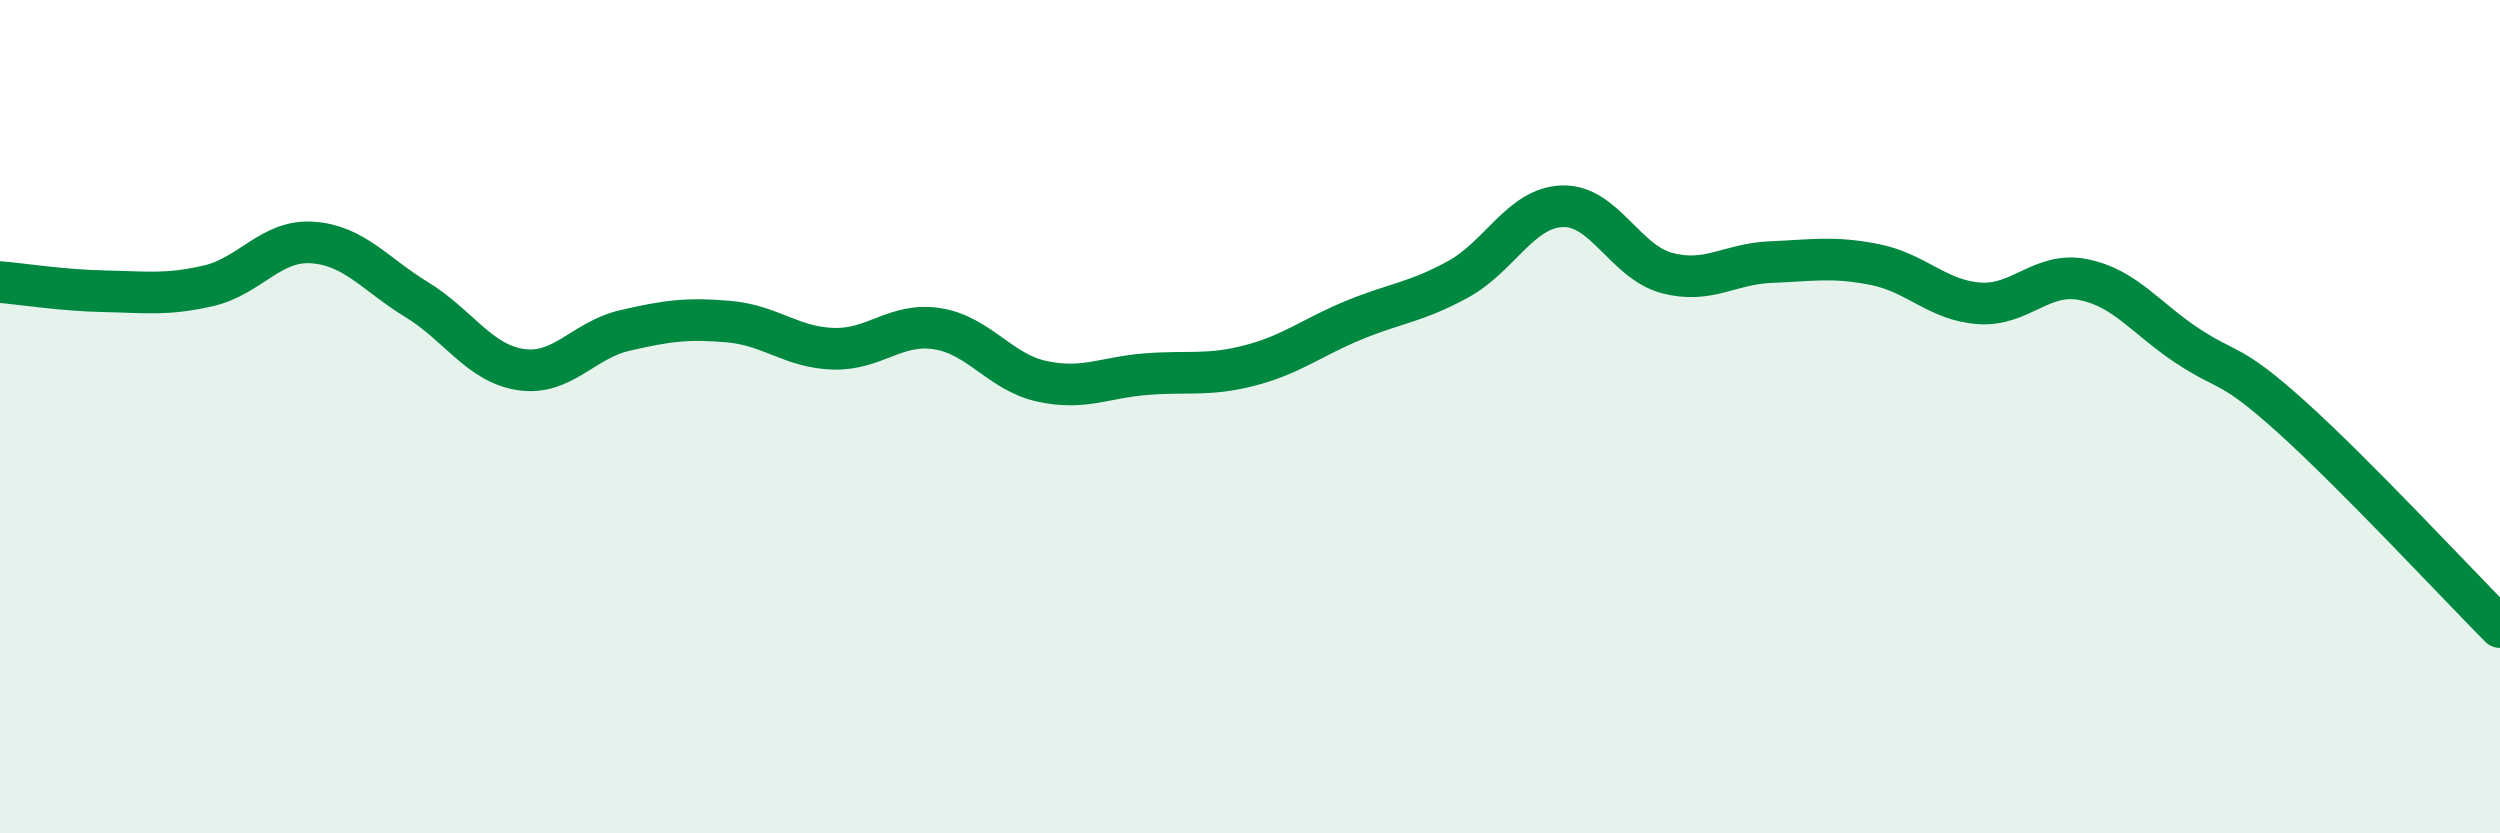
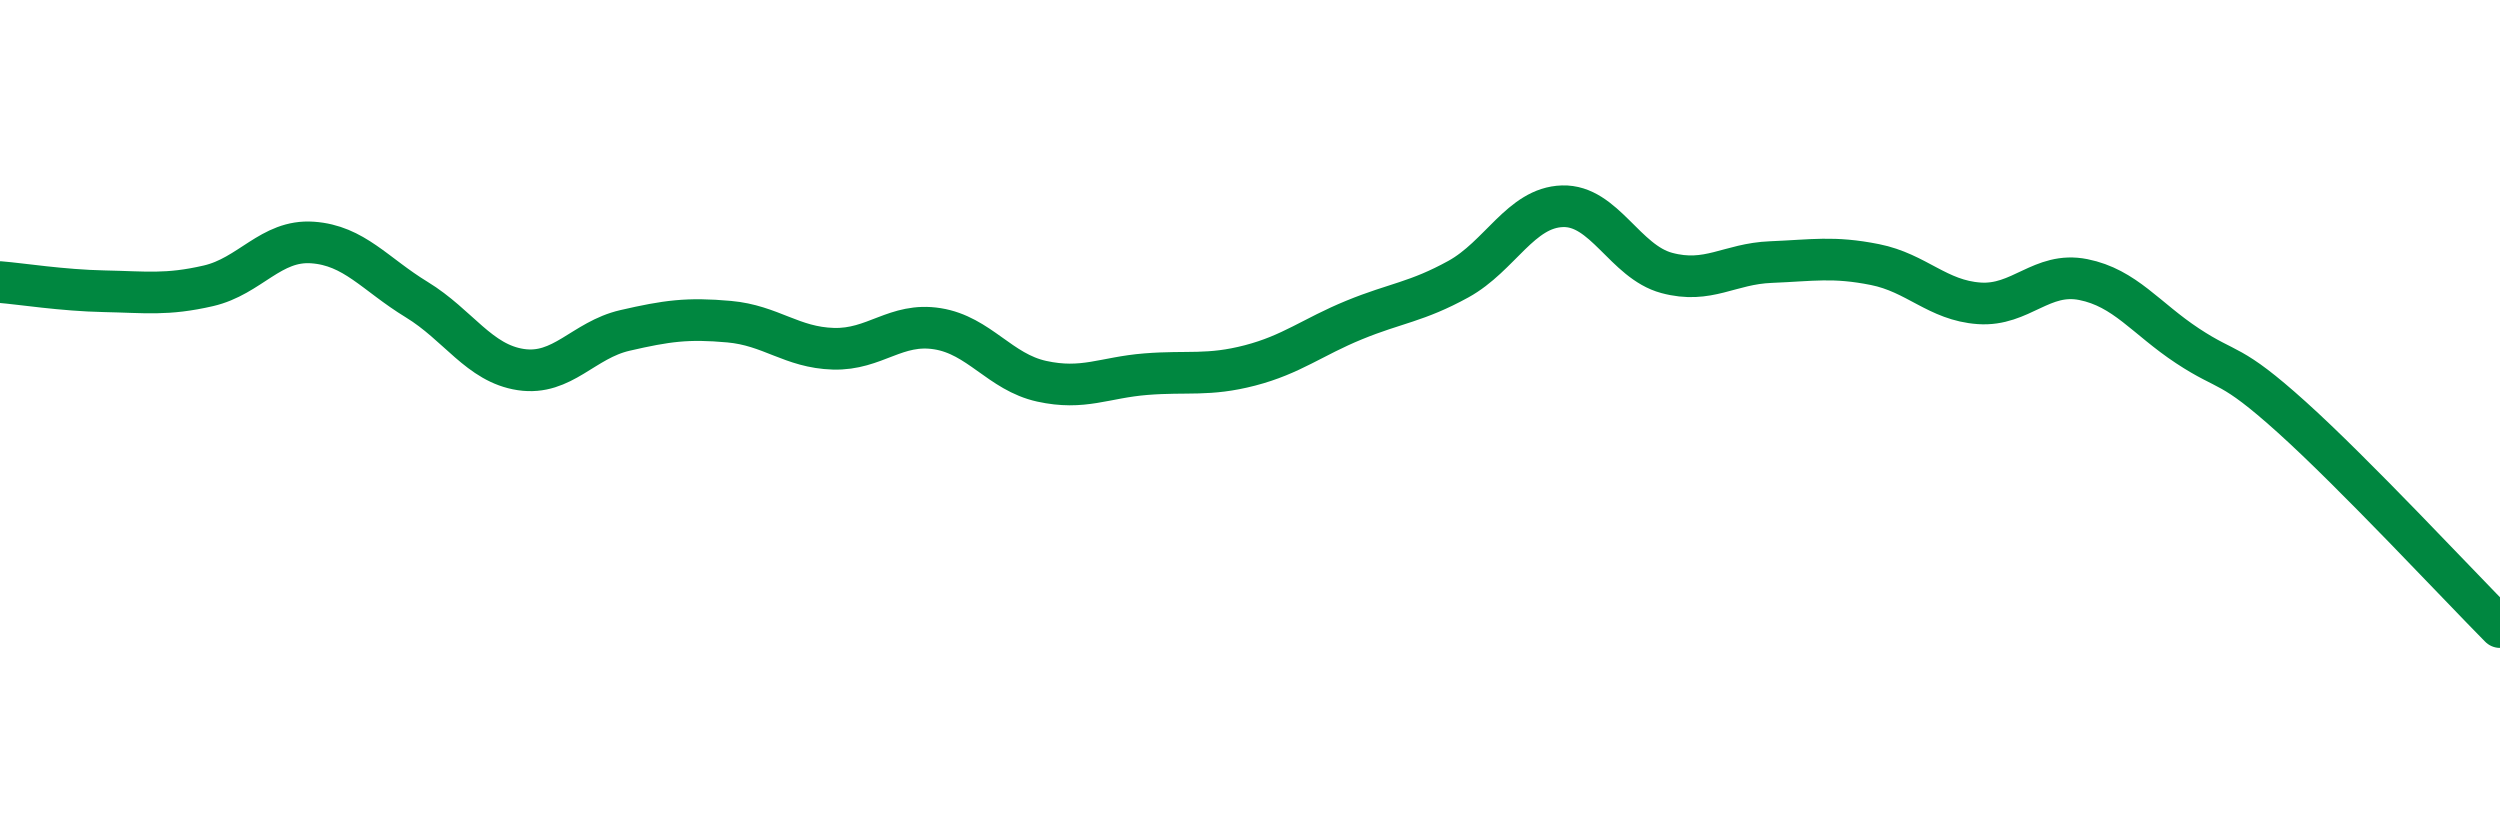
<svg xmlns="http://www.w3.org/2000/svg" width="60" height="20" viewBox="0 0 60 20">
-   <path d="M 0,6.77 C 0.5,6.81 1.5,6.97 2.5,6.99 C 3.5,7.01 4,7.09 5,6.86 C 6,6.63 6.5,5.75 7.5,5.82 C 8.5,5.89 9,6.58 10,7.19 C 11,7.8 11.5,8.72 12.5,8.87 C 13.5,9.02 14,8.16 15,7.93 C 16,7.7 16.5,7.63 17.5,7.72 C 18.5,7.81 19,8.34 20,8.37 C 21,8.4 21.5,7.73 22.5,7.89 C 23.5,8.05 24,8.93 25,9.15 C 26,9.37 26.5,9.06 27.5,8.98 C 28.5,8.9 29,9.03 30,8.77 C 31,8.51 31.5,8.09 32.5,7.68 C 33.5,7.27 34,7.25 35,6.7 C 36,6.15 36.5,4.98 37.5,4.95 C 38.5,4.92 39,6.28 40,6.55 C 41,6.82 41.5,6.33 42.5,6.29 C 43.5,6.25 44,6.15 45,6.35 C 46,6.55 46.5,7.21 47.5,7.28 C 48.5,7.35 49,6.51 50,6.71 C 51,6.91 51.5,7.64 52.5,8.3 C 53.5,8.96 53.5,8.66 55,10.01 C 56.5,11.36 59,14.04 60,15.05L60 20L0 20Z" fill="#008740" opacity="0.1" stroke-linecap="round" stroke-linejoin="round" />
  <path d="M 0,6.77 C 0.5,6.81 1.5,6.97 2.5,6.99 C 3.5,7.01 4,7.09 5,6.86 C 6,6.63 6.5,5.75 7.5,5.82 C 8.5,5.89 9,6.58 10,7.19 C 11,7.8 11.5,8.72 12.5,8.87 C 13.5,9.02 14,8.16 15,7.93 C 16,7.7 16.5,7.63 17.5,7.72 C 18.5,7.81 19,8.34 20,8.37 C 21,8.4 21.5,7.73 22.5,7.89 C 23.5,8.05 24,8.93 25,9.15 C 26,9.37 26.5,9.06 27.5,8.98 C 28.5,8.9 29,9.03 30,8.77 C 31,8.51 31.5,8.09 32.5,7.68 C 33.5,7.27 34,7.25 35,6.7 C 36,6.15 36.5,4.98 37.5,4.95 C 38.5,4.92 39,6.28 40,6.55 C 41,6.82 41.5,6.33 42.5,6.29 C 43.5,6.25 44,6.15 45,6.35 C 46,6.55 46.5,7.21 47.5,7.28 C 48.5,7.35 49,6.51 50,6.71 C 51,6.91 51.5,7.64 52.5,8.3 C 53.5,8.96 53.5,8.66 55,10.01 C 56.5,11.36 59,14.04 60,15.05" stroke="#008740" stroke-width="1" fill="none" stroke-linecap="round" stroke-linejoin="round" />
</svg>